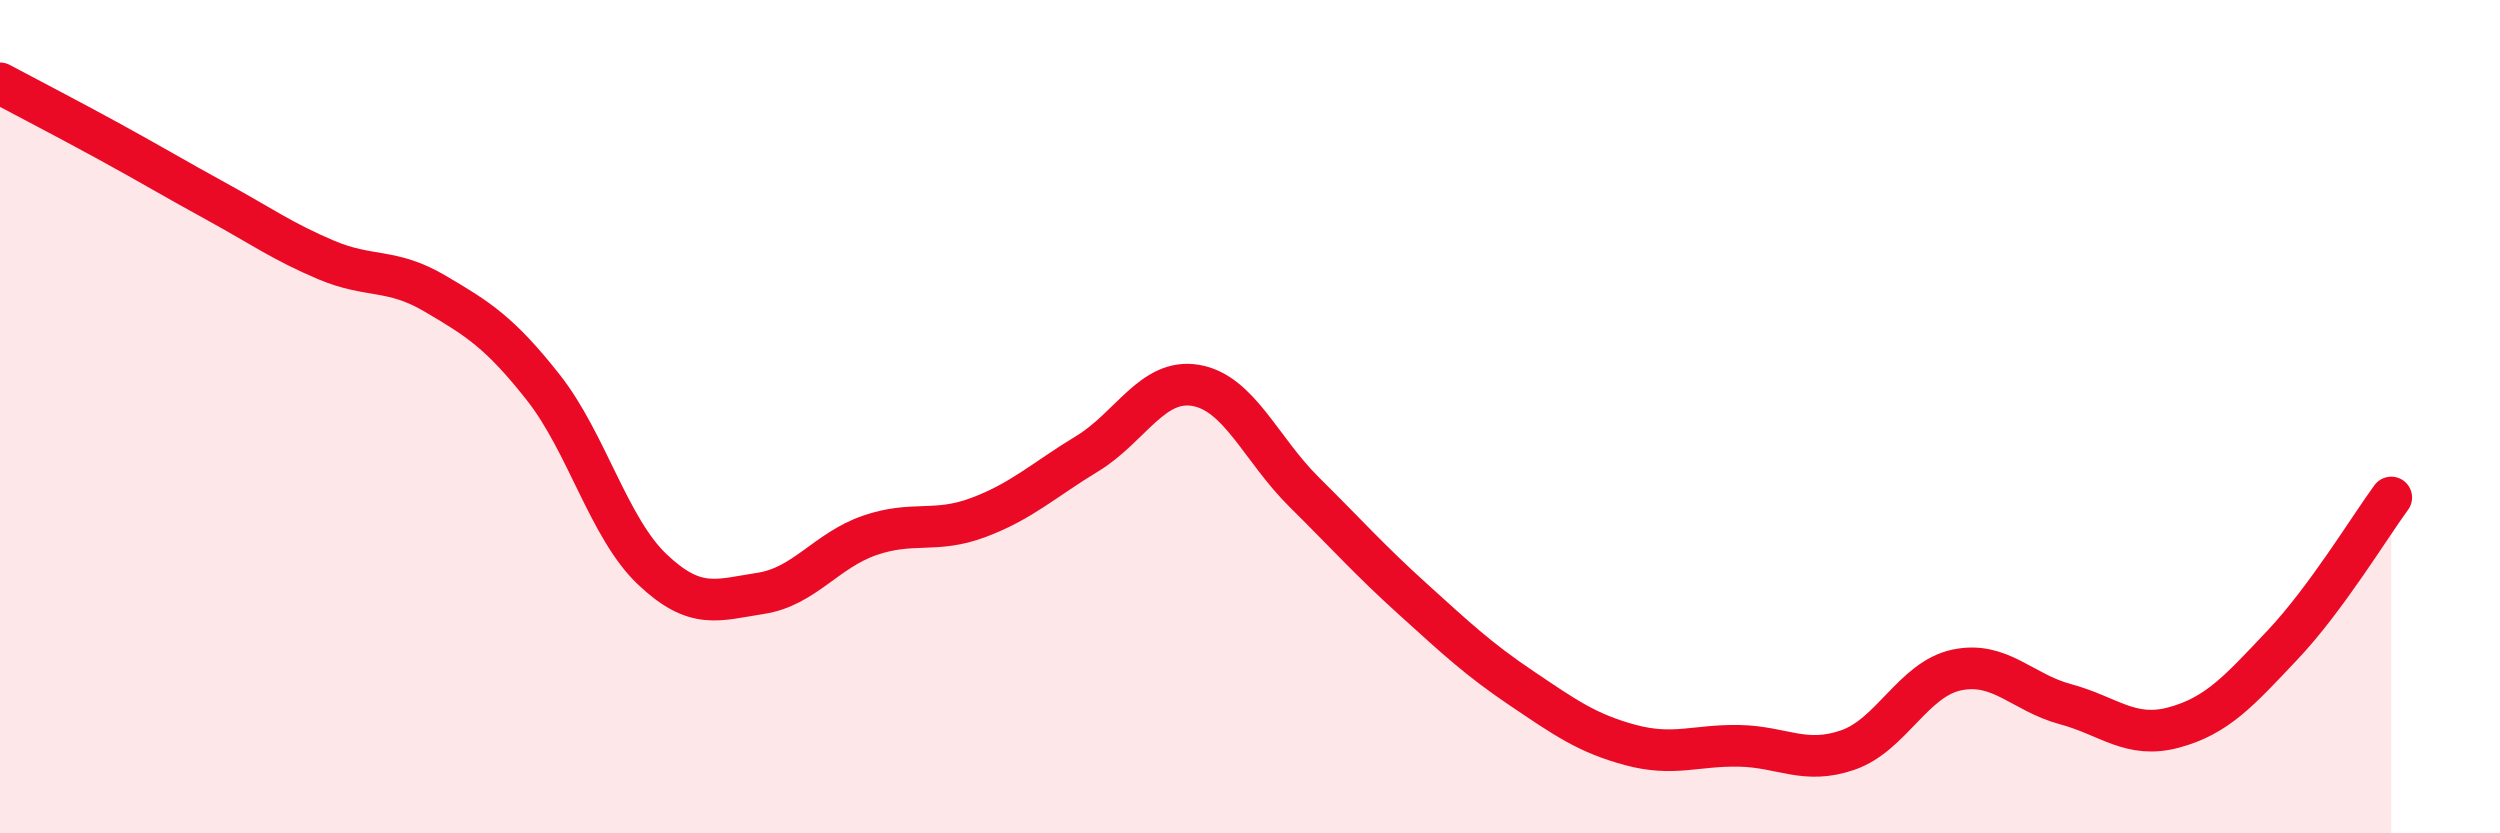
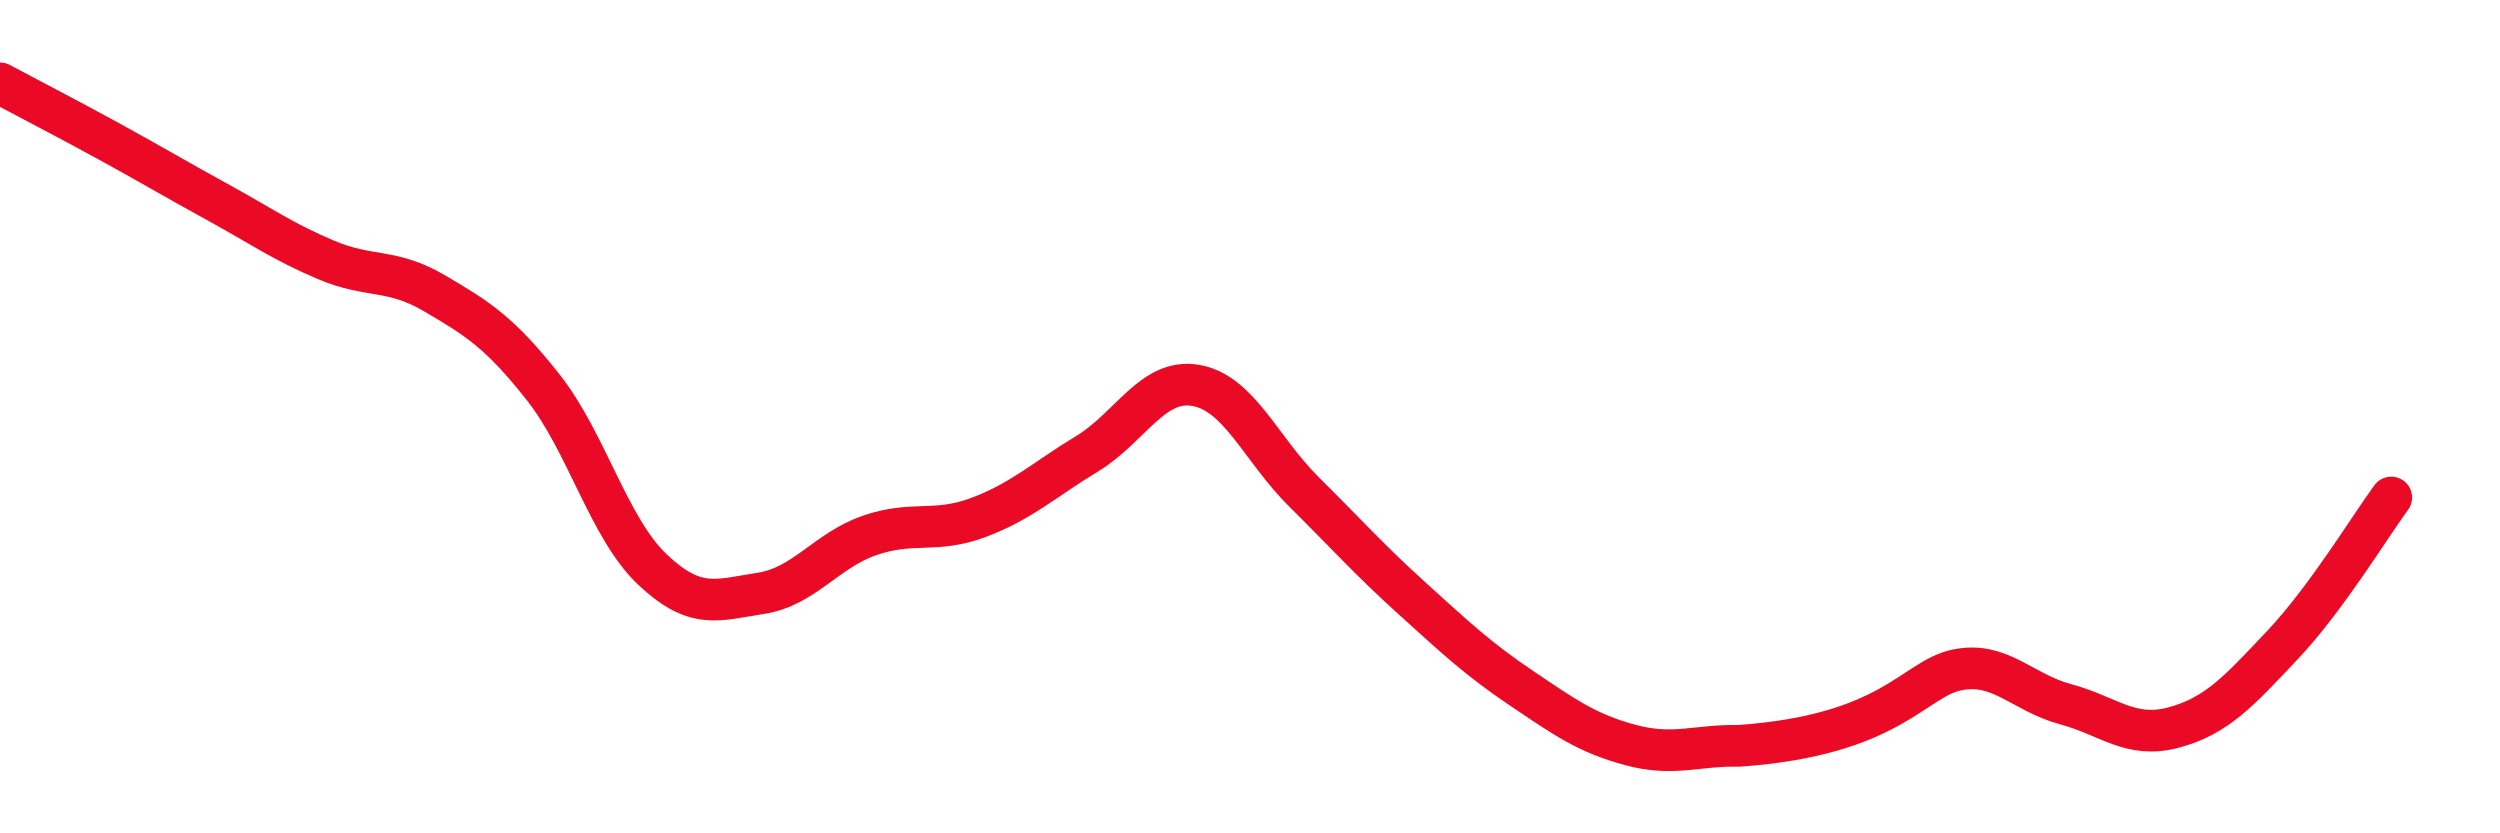
<svg xmlns="http://www.w3.org/2000/svg" width="60" height="20" viewBox="0 0 60 20">
-   <path d="M 0,2 C 0.52,2.28 1.57,2.82 2.61,3.39 C 3.65,3.96 4.18,4.28 5.22,4.85 C 6.26,5.42 6.79,5.8 7.83,6.24 C 8.87,6.68 9.39,6.43 10.43,7.04 C 11.47,7.65 12,7.98 13.04,9.3 C 14.08,10.62 14.61,12.67 15.65,13.66 C 16.69,14.65 17.22,14.4 18.26,14.24 C 19.3,14.08 19.83,13.21 20.87,12.85 C 21.91,12.49 22.44,12.81 23.48,12.42 C 24.52,12.03 25.05,11.52 26.09,10.89 C 27.13,10.26 27.66,9.07 28.7,9.25 C 29.74,9.43 30.26,10.78 31.3,11.81 C 32.34,12.84 32.87,13.44 33.91,14.38 C 34.95,15.32 35.48,15.82 36.52,16.52 C 37.56,17.22 38.09,17.6 39.13,17.88 C 40.17,18.16 40.7,17.88 41.74,17.9 C 42.78,17.92 43.31,18.36 44.35,18 C 45.39,17.64 45.92,16.3 46.96,16.08 C 48,15.86 48.53,16.62 49.57,16.9 C 50.61,17.18 51.13,17.74 52.17,17.46 C 53.21,17.18 53.74,16.58 54.78,15.48 C 55.82,14.38 56.87,12.65 57.39,11.94L57.39 20L0 20Z" fill="#EB0A25" opacity="0.1" stroke-linecap="round" stroke-linejoin="round" />
-   <path d="M 0,2 C 0.52,2.28 1.57,2.82 2.61,3.39 C 3.65,3.96 4.18,4.28 5.22,4.85 C 6.26,5.42 6.79,5.8 7.83,6.24 C 8.87,6.68 9.39,6.43 10.43,7.04 C 11.47,7.65 12,7.98 13.04,9.3 C 14.08,10.62 14.61,12.67 15.65,13.66 C 16.69,14.65 17.22,14.4 18.26,14.24 C 19.3,14.08 19.83,13.21 20.87,12.85 C 21.91,12.49 22.44,12.81 23.48,12.42 C 24.52,12.03 25.05,11.52 26.09,10.89 C 27.13,10.26 27.66,9.07 28.7,9.25 C 29.74,9.43 30.26,10.78 31.3,11.81 C 32.34,12.84 32.87,13.44 33.91,14.38 C 34.95,15.32 35.48,15.82 36.52,16.52 C 37.56,17.22 38.09,17.6 39.13,17.88 C 40.17,18.16 40.7,17.88 41.74,17.9 C 42.78,17.92 43.31,18.36 44.35,18 C 45.39,17.64 45.92,16.3 46.96,16.08 C 48,15.86 48.53,16.62 49.57,16.9 C 50.61,17.18 51.13,17.74 52.17,17.46 C 53.21,17.18 53.74,16.58 54.78,15.48 C 55.82,14.38 56.87,12.65 57.39,11.94" stroke="#EB0A25" stroke-width="1" fill="none" stroke-linecap="round" stroke-linejoin="round" />
+   <path d="M 0,2 C 0.52,2.28 1.57,2.82 2.61,3.39 C 3.65,3.96 4.18,4.28 5.22,4.85 C 6.26,5.42 6.79,5.8 7.83,6.24 C 8.87,6.68 9.39,6.43 10.43,7.04 C 11.47,7.65 12,7.98 13.04,9.3 C 14.08,10.62 14.61,12.67 15.65,13.66 C 16.69,14.65 17.22,14.4 18.26,14.24 C 19.3,14.08 19.83,13.21 20.87,12.85 C 21.91,12.49 22.44,12.81 23.48,12.42 C 24.52,12.03 25.05,11.52 26.09,10.89 C 27.13,10.26 27.66,9.07 28.7,9.25 C 29.74,9.43 30.26,10.78 31.3,11.81 C 32.34,12.84 32.87,13.44 33.91,14.38 C 34.95,15.32 35.48,15.82 36.52,16.52 C 37.56,17.22 38.09,17.6 39.13,17.88 C 40.17,18.16 40.7,17.88 41.74,17.9 C 45.39,17.64 45.92,16.3 46.96,16.08 C 48,15.86 48.53,16.62 49.57,16.9 C 50.61,17.18 51.13,17.74 52.17,17.46 C 53.21,17.18 53.74,16.58 54.78,15.48 C 55.82,14.38 56.87,12.65 57.39,11.94" stroke="#EB0A25" stroke-width="1" fill="none" stroke-linecap="round" stroke-linejoin="round" />
</svg>